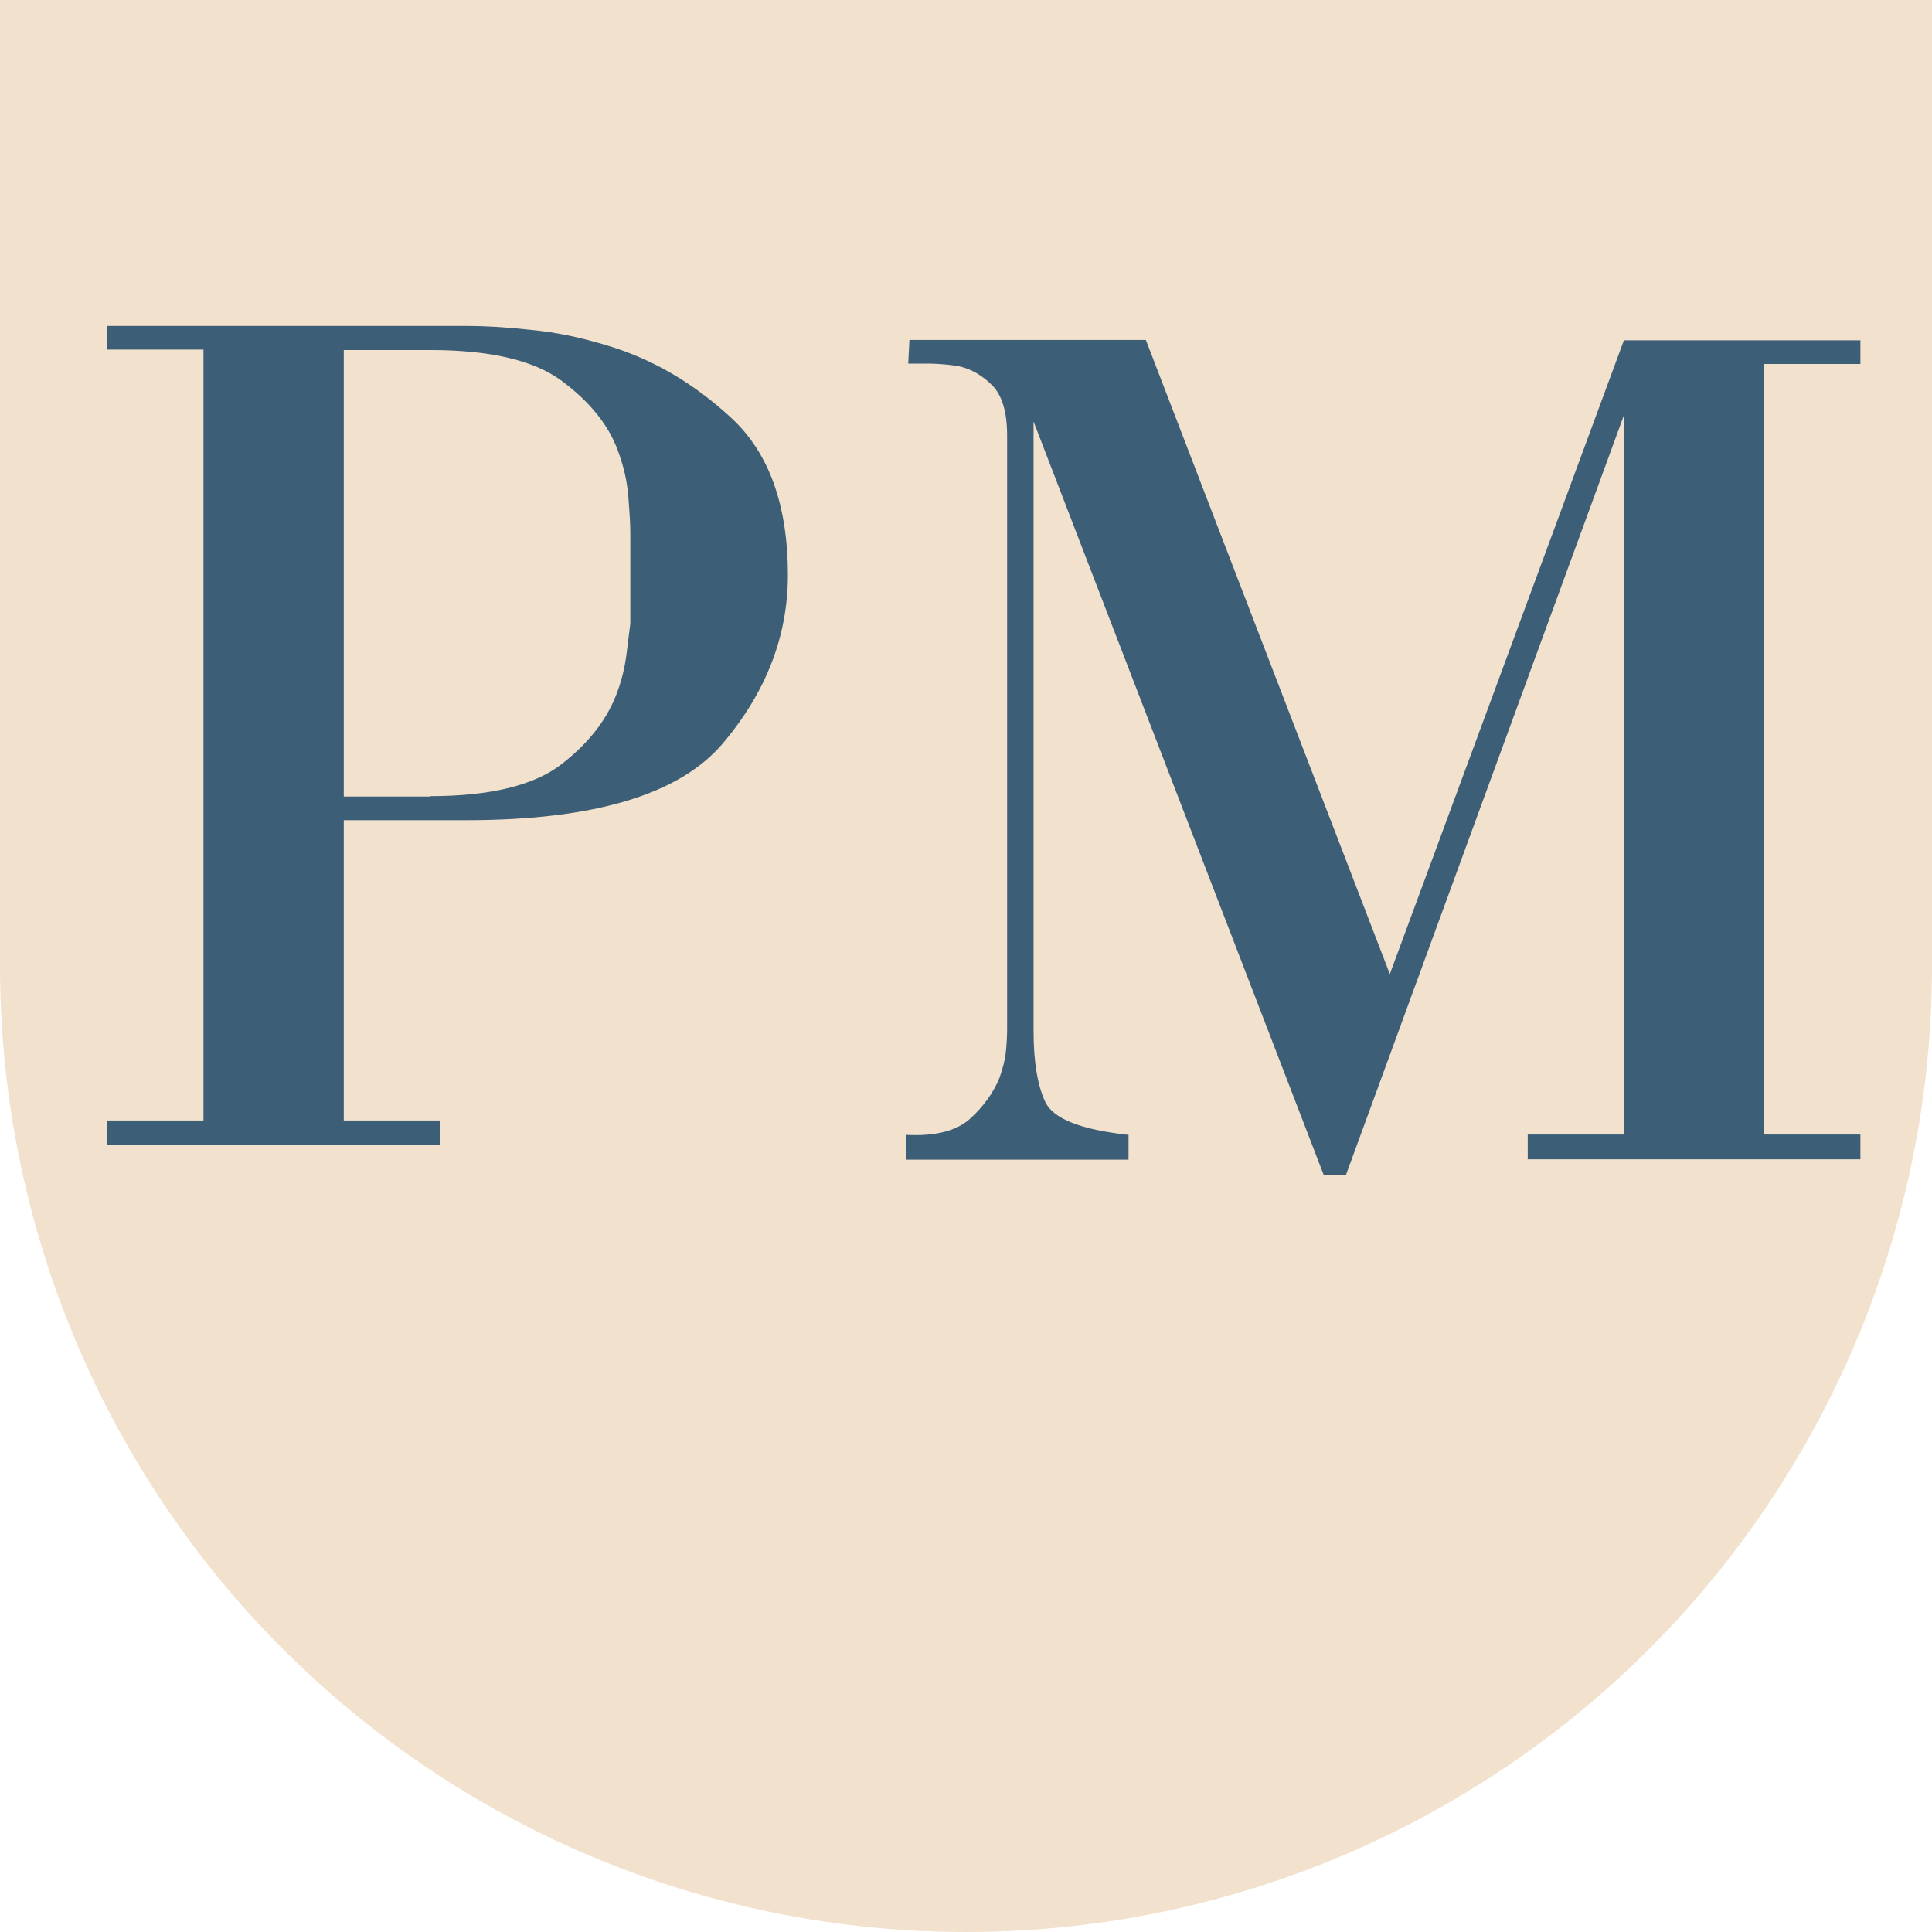
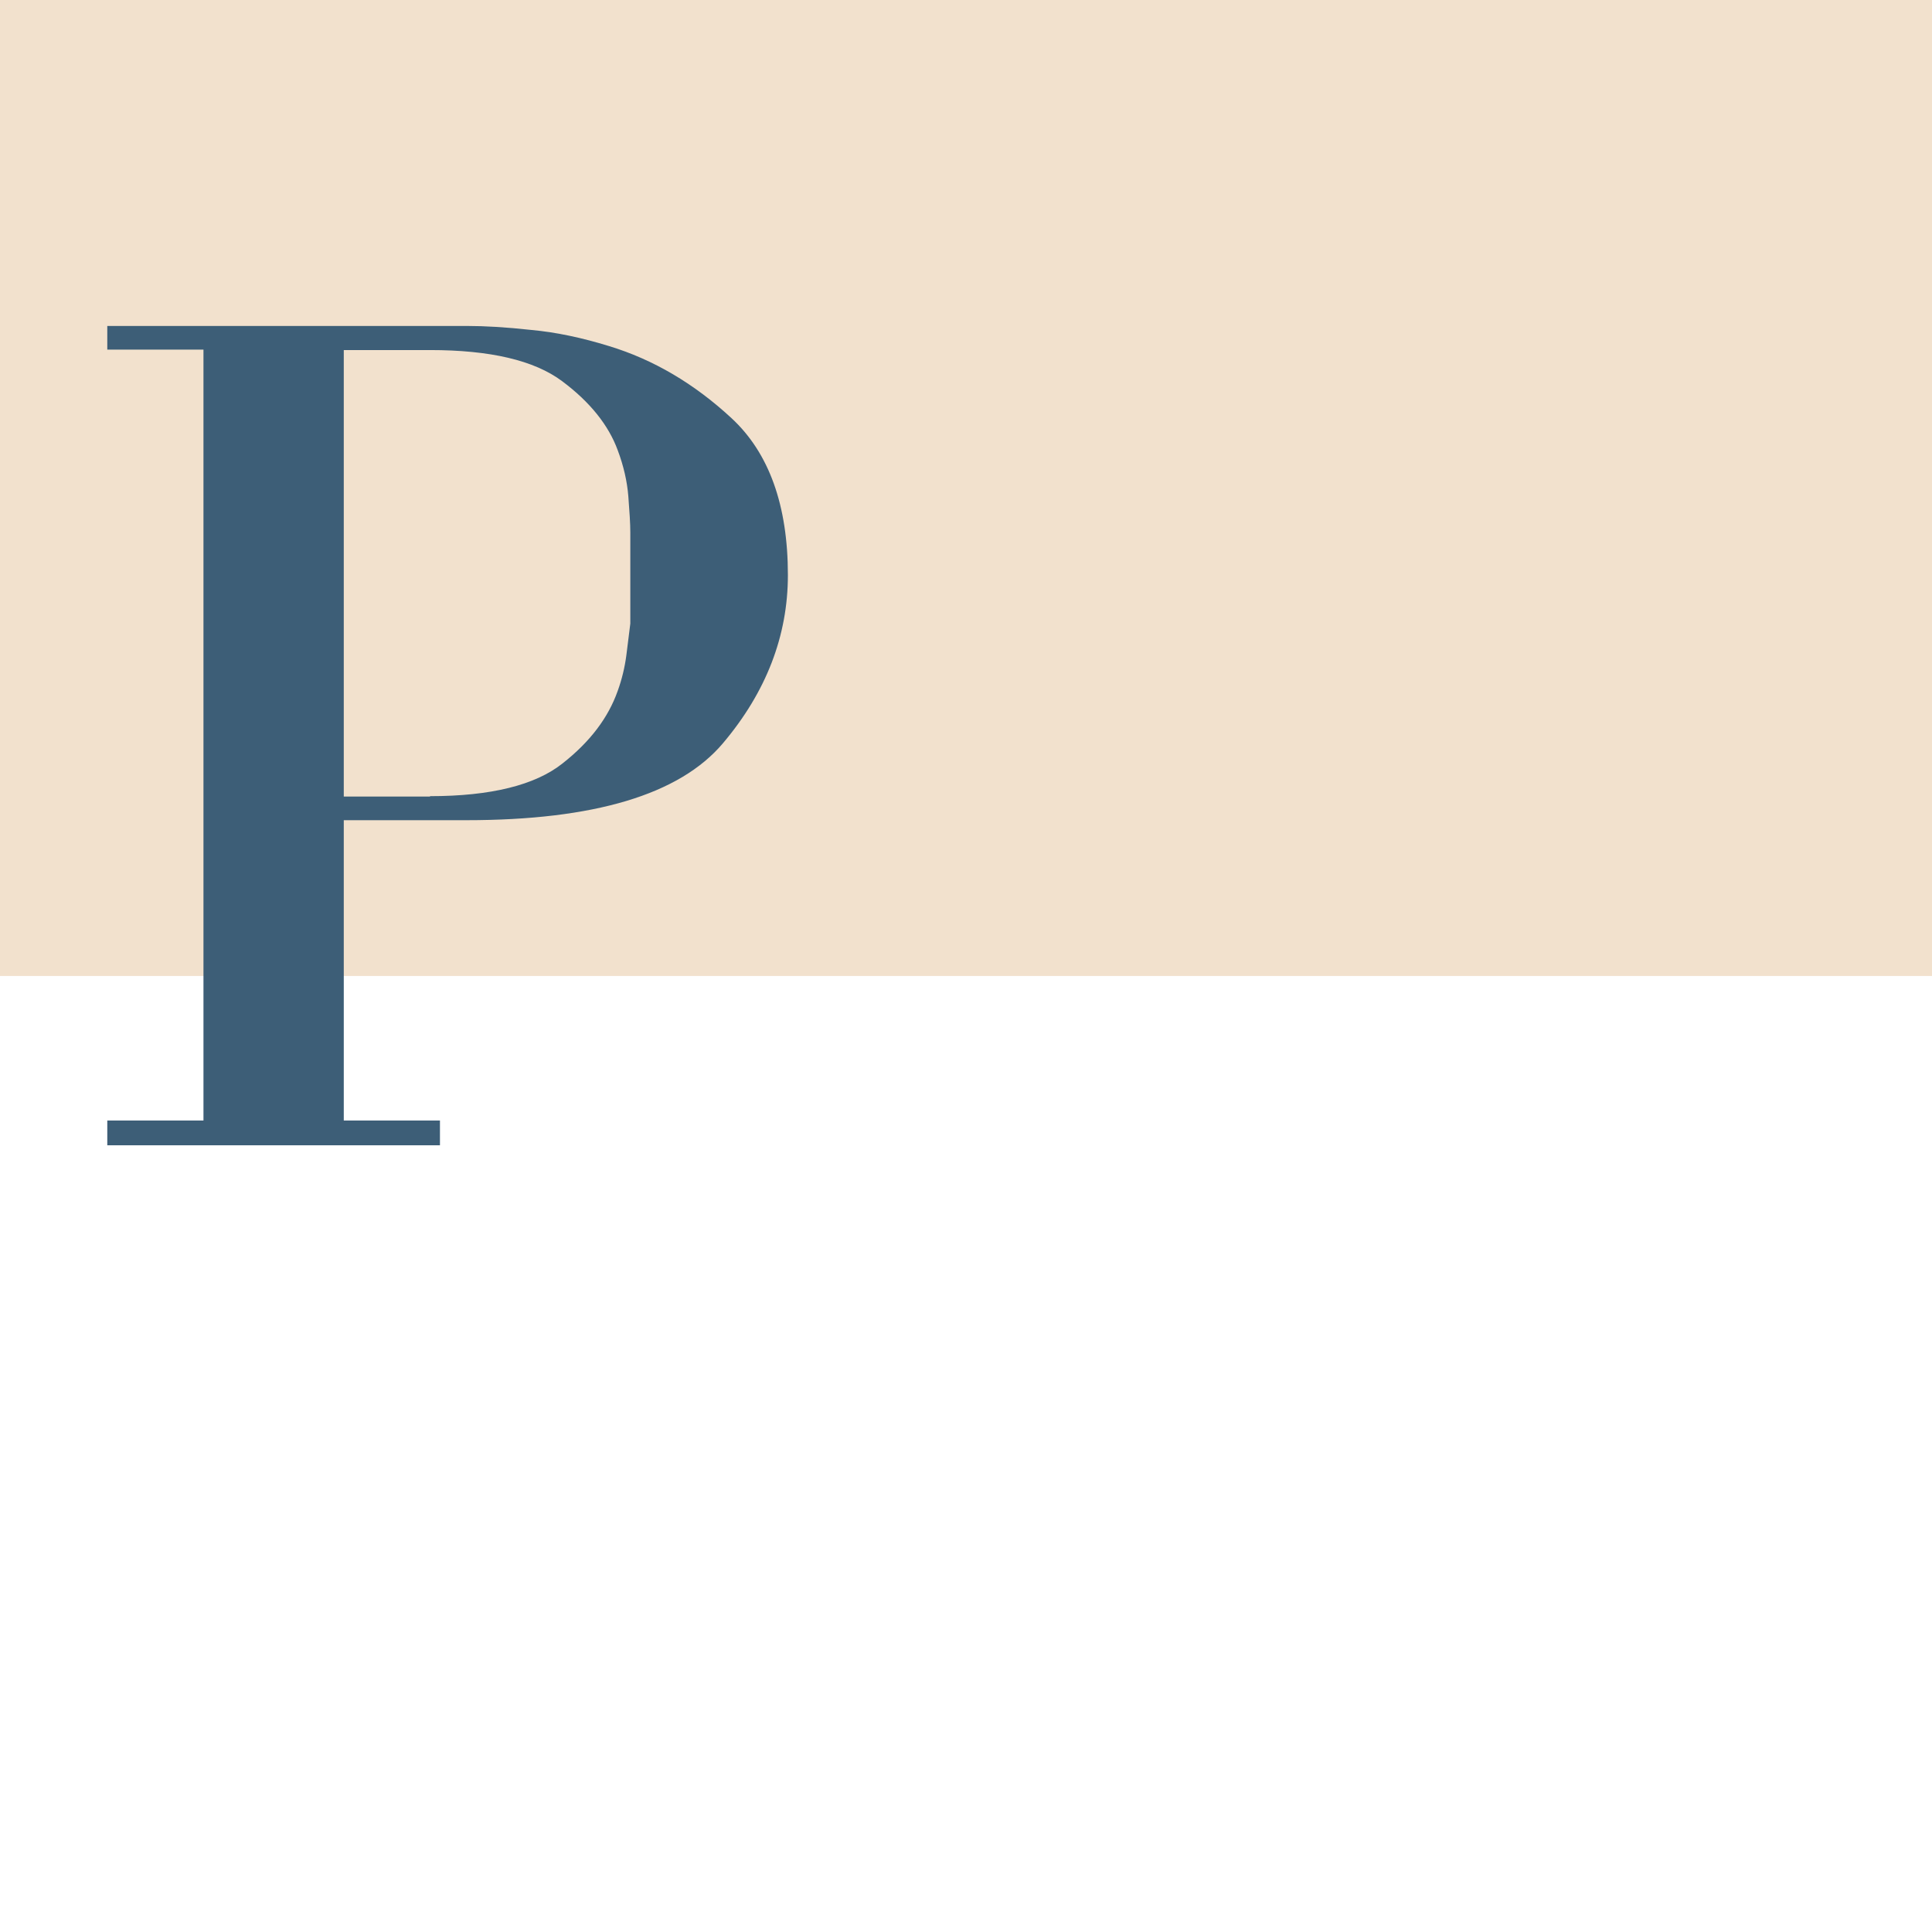
<svg xmlns="http://www.w3.org/2000/svg" width="32" height="32" viewBox="0 0 32 32" fill="none">
  <rect width="32" height="16.165" fill="#F2E1CD" />
-   <circle cx="16" cy="16" r="16" fill="#F2E1CD" />
  <path d="M3.37 5.791H1.777V5.399H7.744C8.031 5.399 8.383 5.419 8.801 5.465C9.219 5.504 9.643 5.595 10.087 5.732C10.818 5.954 11.497 6.352 12.117 6.927C12.737 7.501 13.05 8.369 13.05 9.525C13.05 10.53 12.691 11.463 11.973 12.312C11.255 13.161 9.839 13.585 7.724 13.585H5.694V18.559H7.287V18.97H1.777V18.559H3.37V5.791ZM7.123 13.187C8.129 13.187 8.866 13.004 9.317 12.645C9.774 12.286 10.074 11.888 10.231 11.444C10.302 11.248 10.348 11.052 10.374 10.857C10.4 10.654 10.42 10.478 10.44 10.328C10.44 10.204 10.44 10.08 10.44 9.956C10.44 9.832 10.44 9.701 10.44 9.564C10.44 9.525 10.44 9.479 10.44 9.44C10.44 9.401 10.44 9.355 10.44 9.316C10.44 9.231 10.44 9.153 10.44 9.068C10.44 8.983 10.44 8.905 10.44 8.82C10.44 8.67 10.426 8.467 10.407 8.219C10.387 7.971 10.329 7.717 10.231 7.456C10.08 7.044 9.774 6.659 9.31 6.313C8.847 5.967 8.116 5.798 7.123 5.798H5.694V13.193H7.123V13.187Z" fill="#3D5E77" />
-   <path d="M26.897 5.637H30.814V6.029H29.221V18.791H30.814V19.202H25.304V18.791H26.897V6.878L22.295 19.456H21.923L17.119 6.982V17.074C17.119 17.583 17.184 17.981 17.315 18.255C17.445 18.529 17.902 18.712 18.692 18.797V19.208H15.004V18.797C15.487 18.823 15.846 18.732 16.068 18.529C16.29 18.327 16.46 18.092 16.558 17.844C16.61 17.694 16.649 17.544 16.662 17.407C16.675 17.27 16.681 17.152 16.681 17.054V7.211C16.681 6.825 16.597 6.545 16.433 6.382C16.27 6.218 16.087 6.114 15.892 6.068C15.807 6.055 15.729 6.042 15.644 6.036C15.559 6.029 15.487 6.023 15.415 6.023H15.043L15.063 5.631H18.979L23.02 16.134L26.897 5.637Z" fill="#3D5E77" />
</svg>